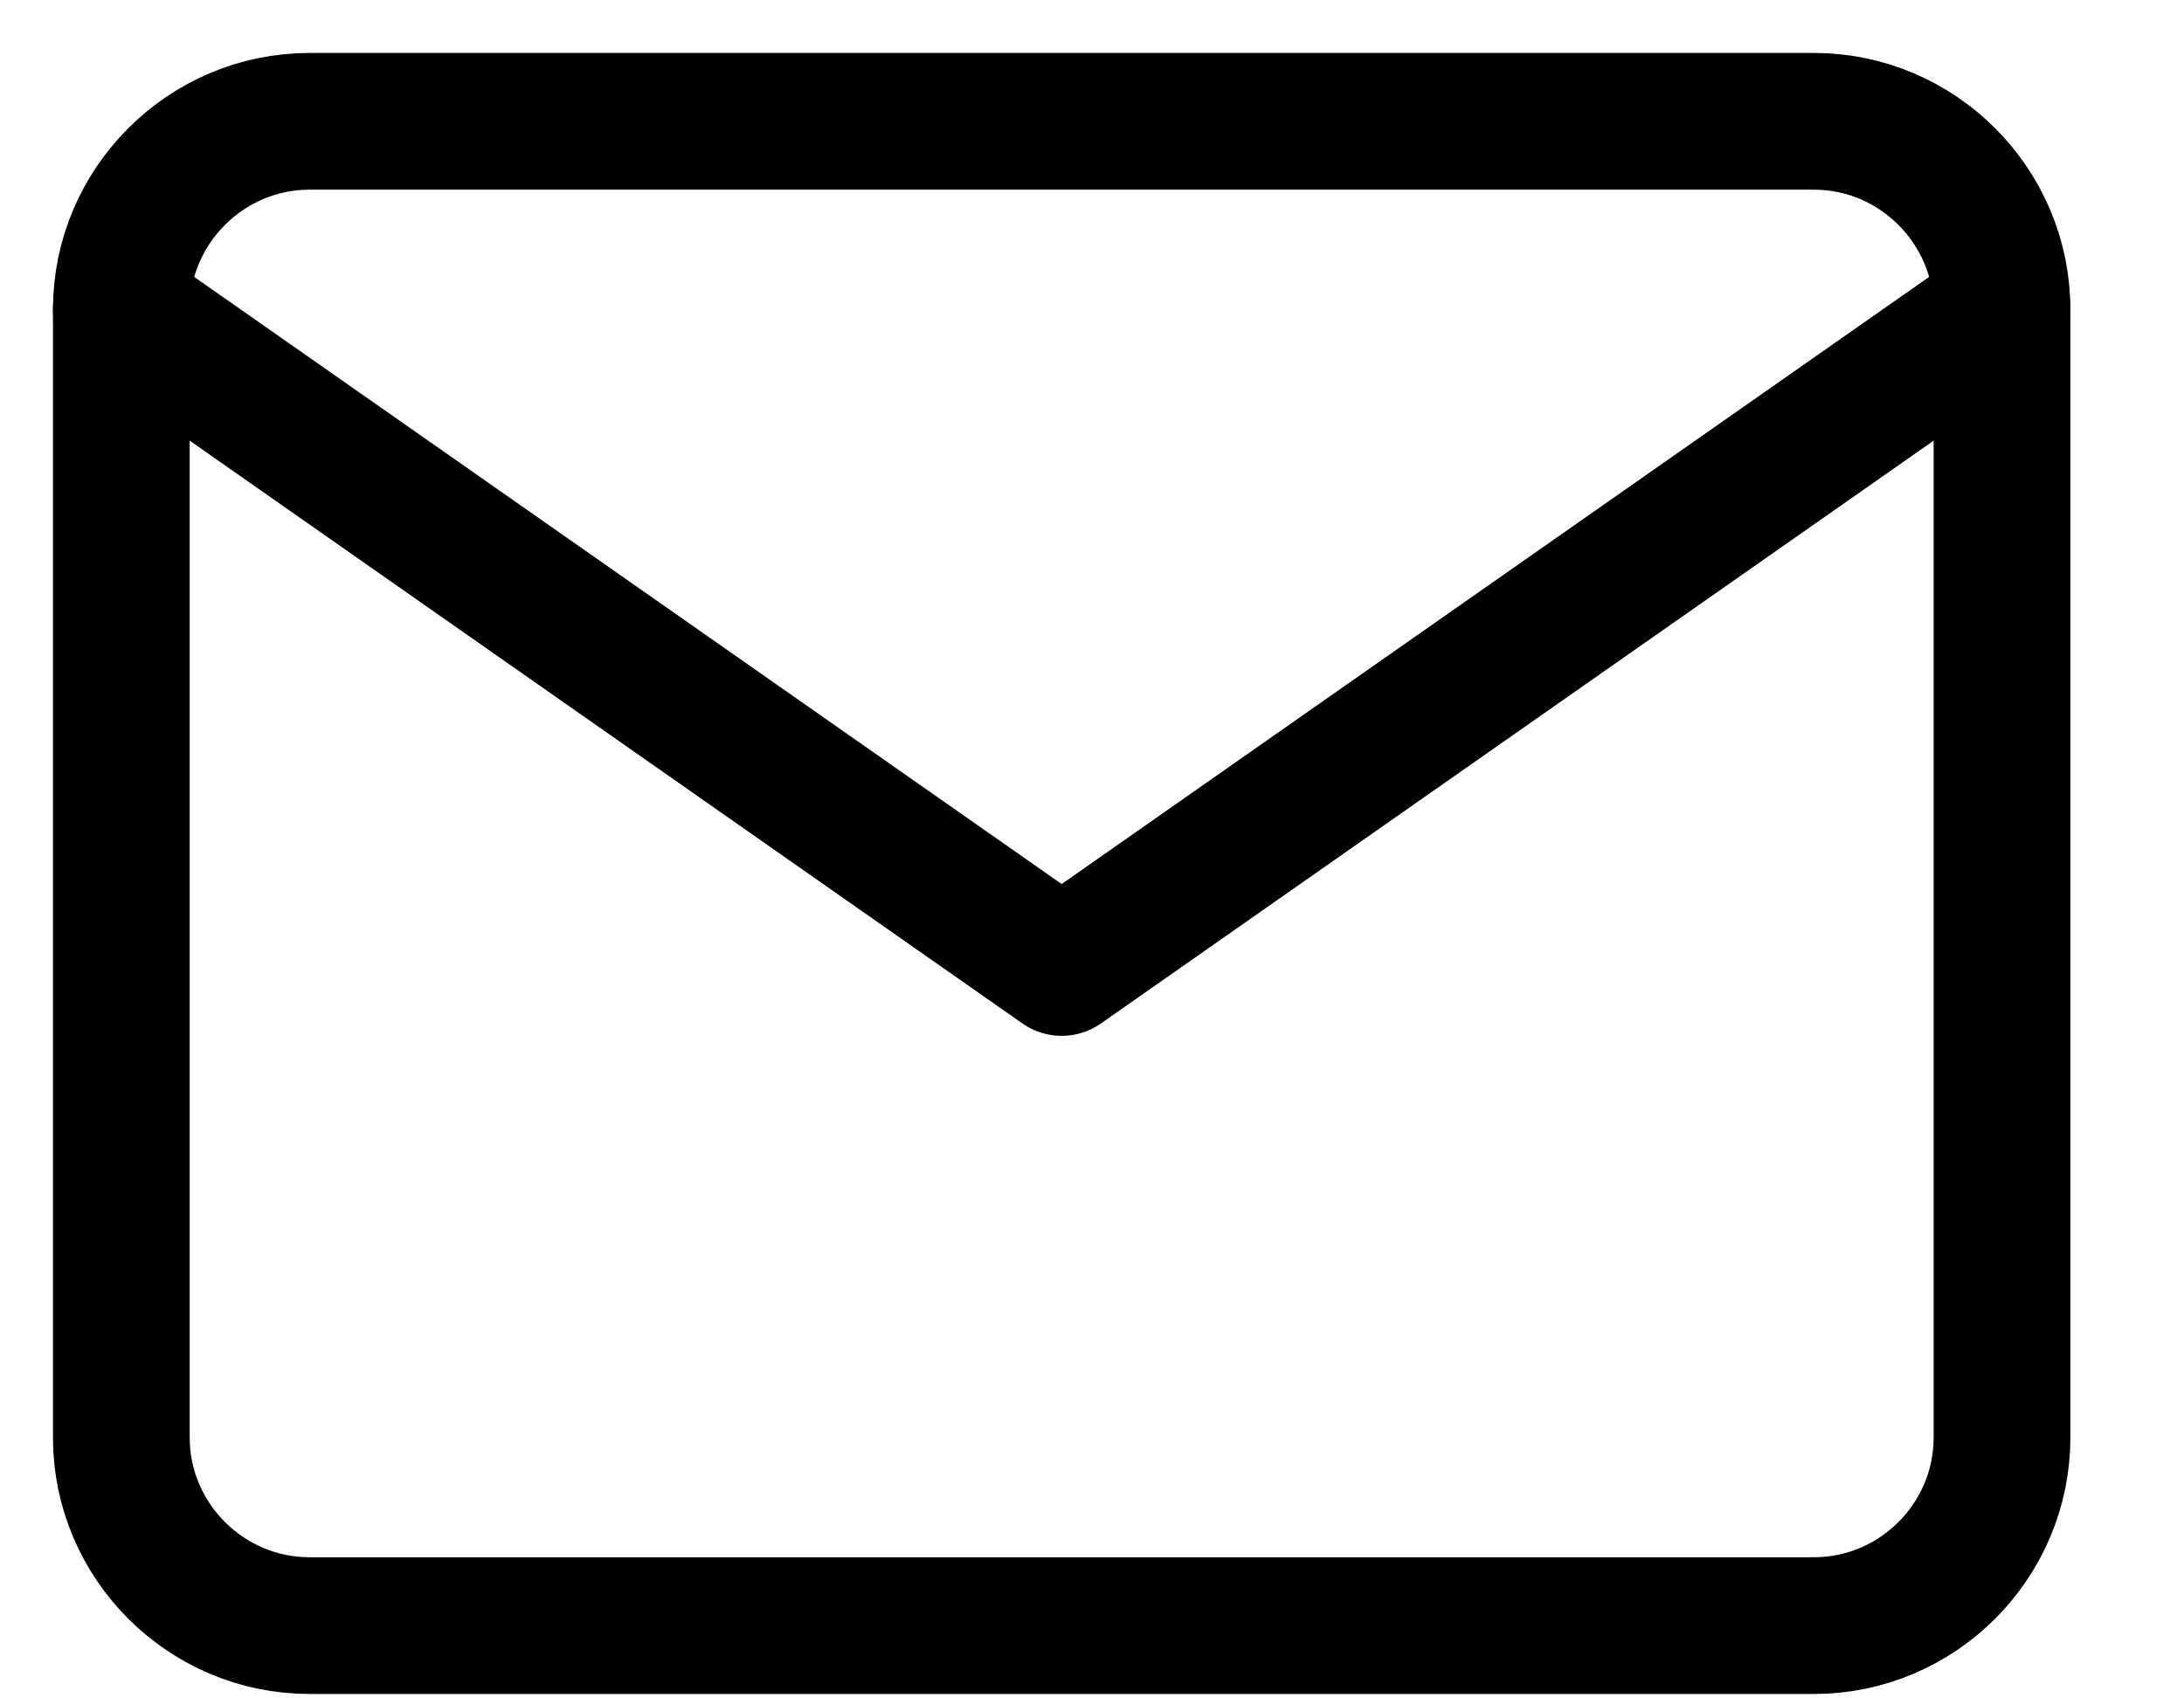
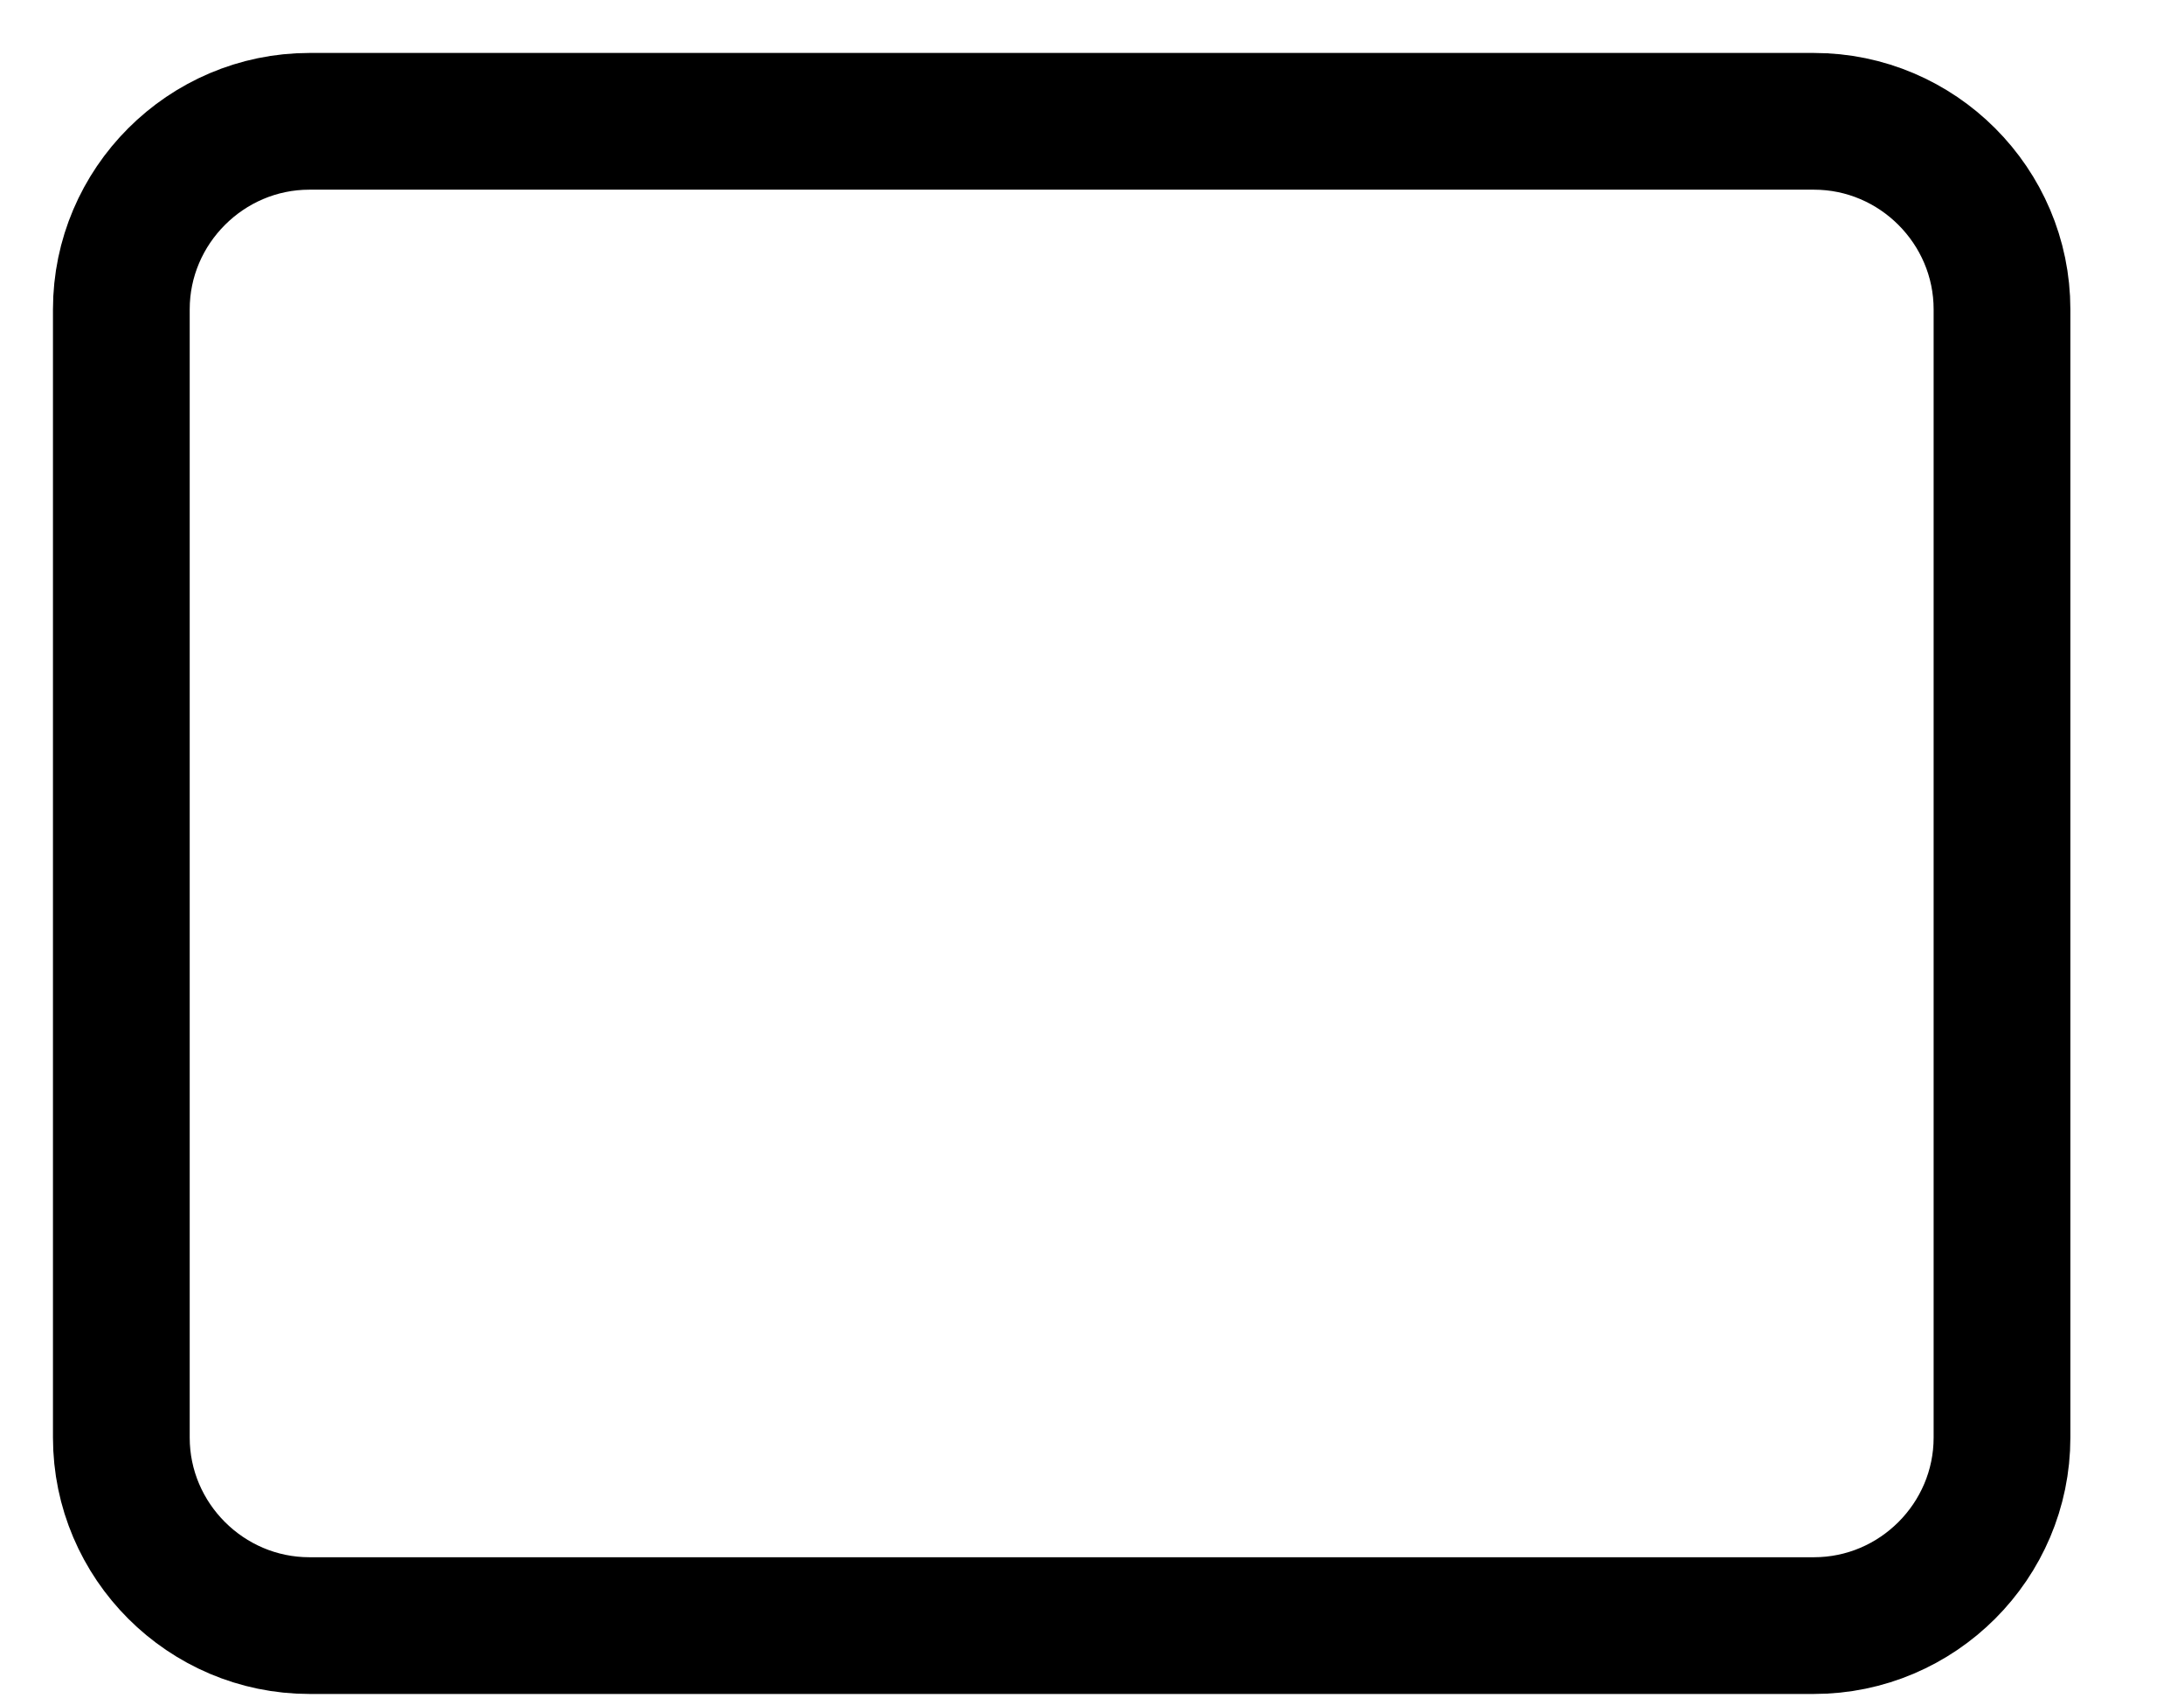
<svg xmlns="http://www.w3.org/2000/svg" width="18" height="14" viewBox="0 0 18 14" fill="none">
  <path d="M2.55 1H14.95C15.803 1 16.5 1.698 16.5 2.55V11.85C16.5 12.703 15.803 13.4 14.95 13.4H2.55C1.698 13.4 1 12.703 1 11.85V2.55C1 1.698 1.698 1 2.55 1Z" stroke="black" stroke-width="1.127" stroke-linecap="round" stroke-linejoin="round" />
-   <path d="M16.5 2.55L8.75 7.975L1 2.55" stroke="black" stroke-width="1.127" stroke-linecap="round" stroke-linejoin="round" />
</svg>